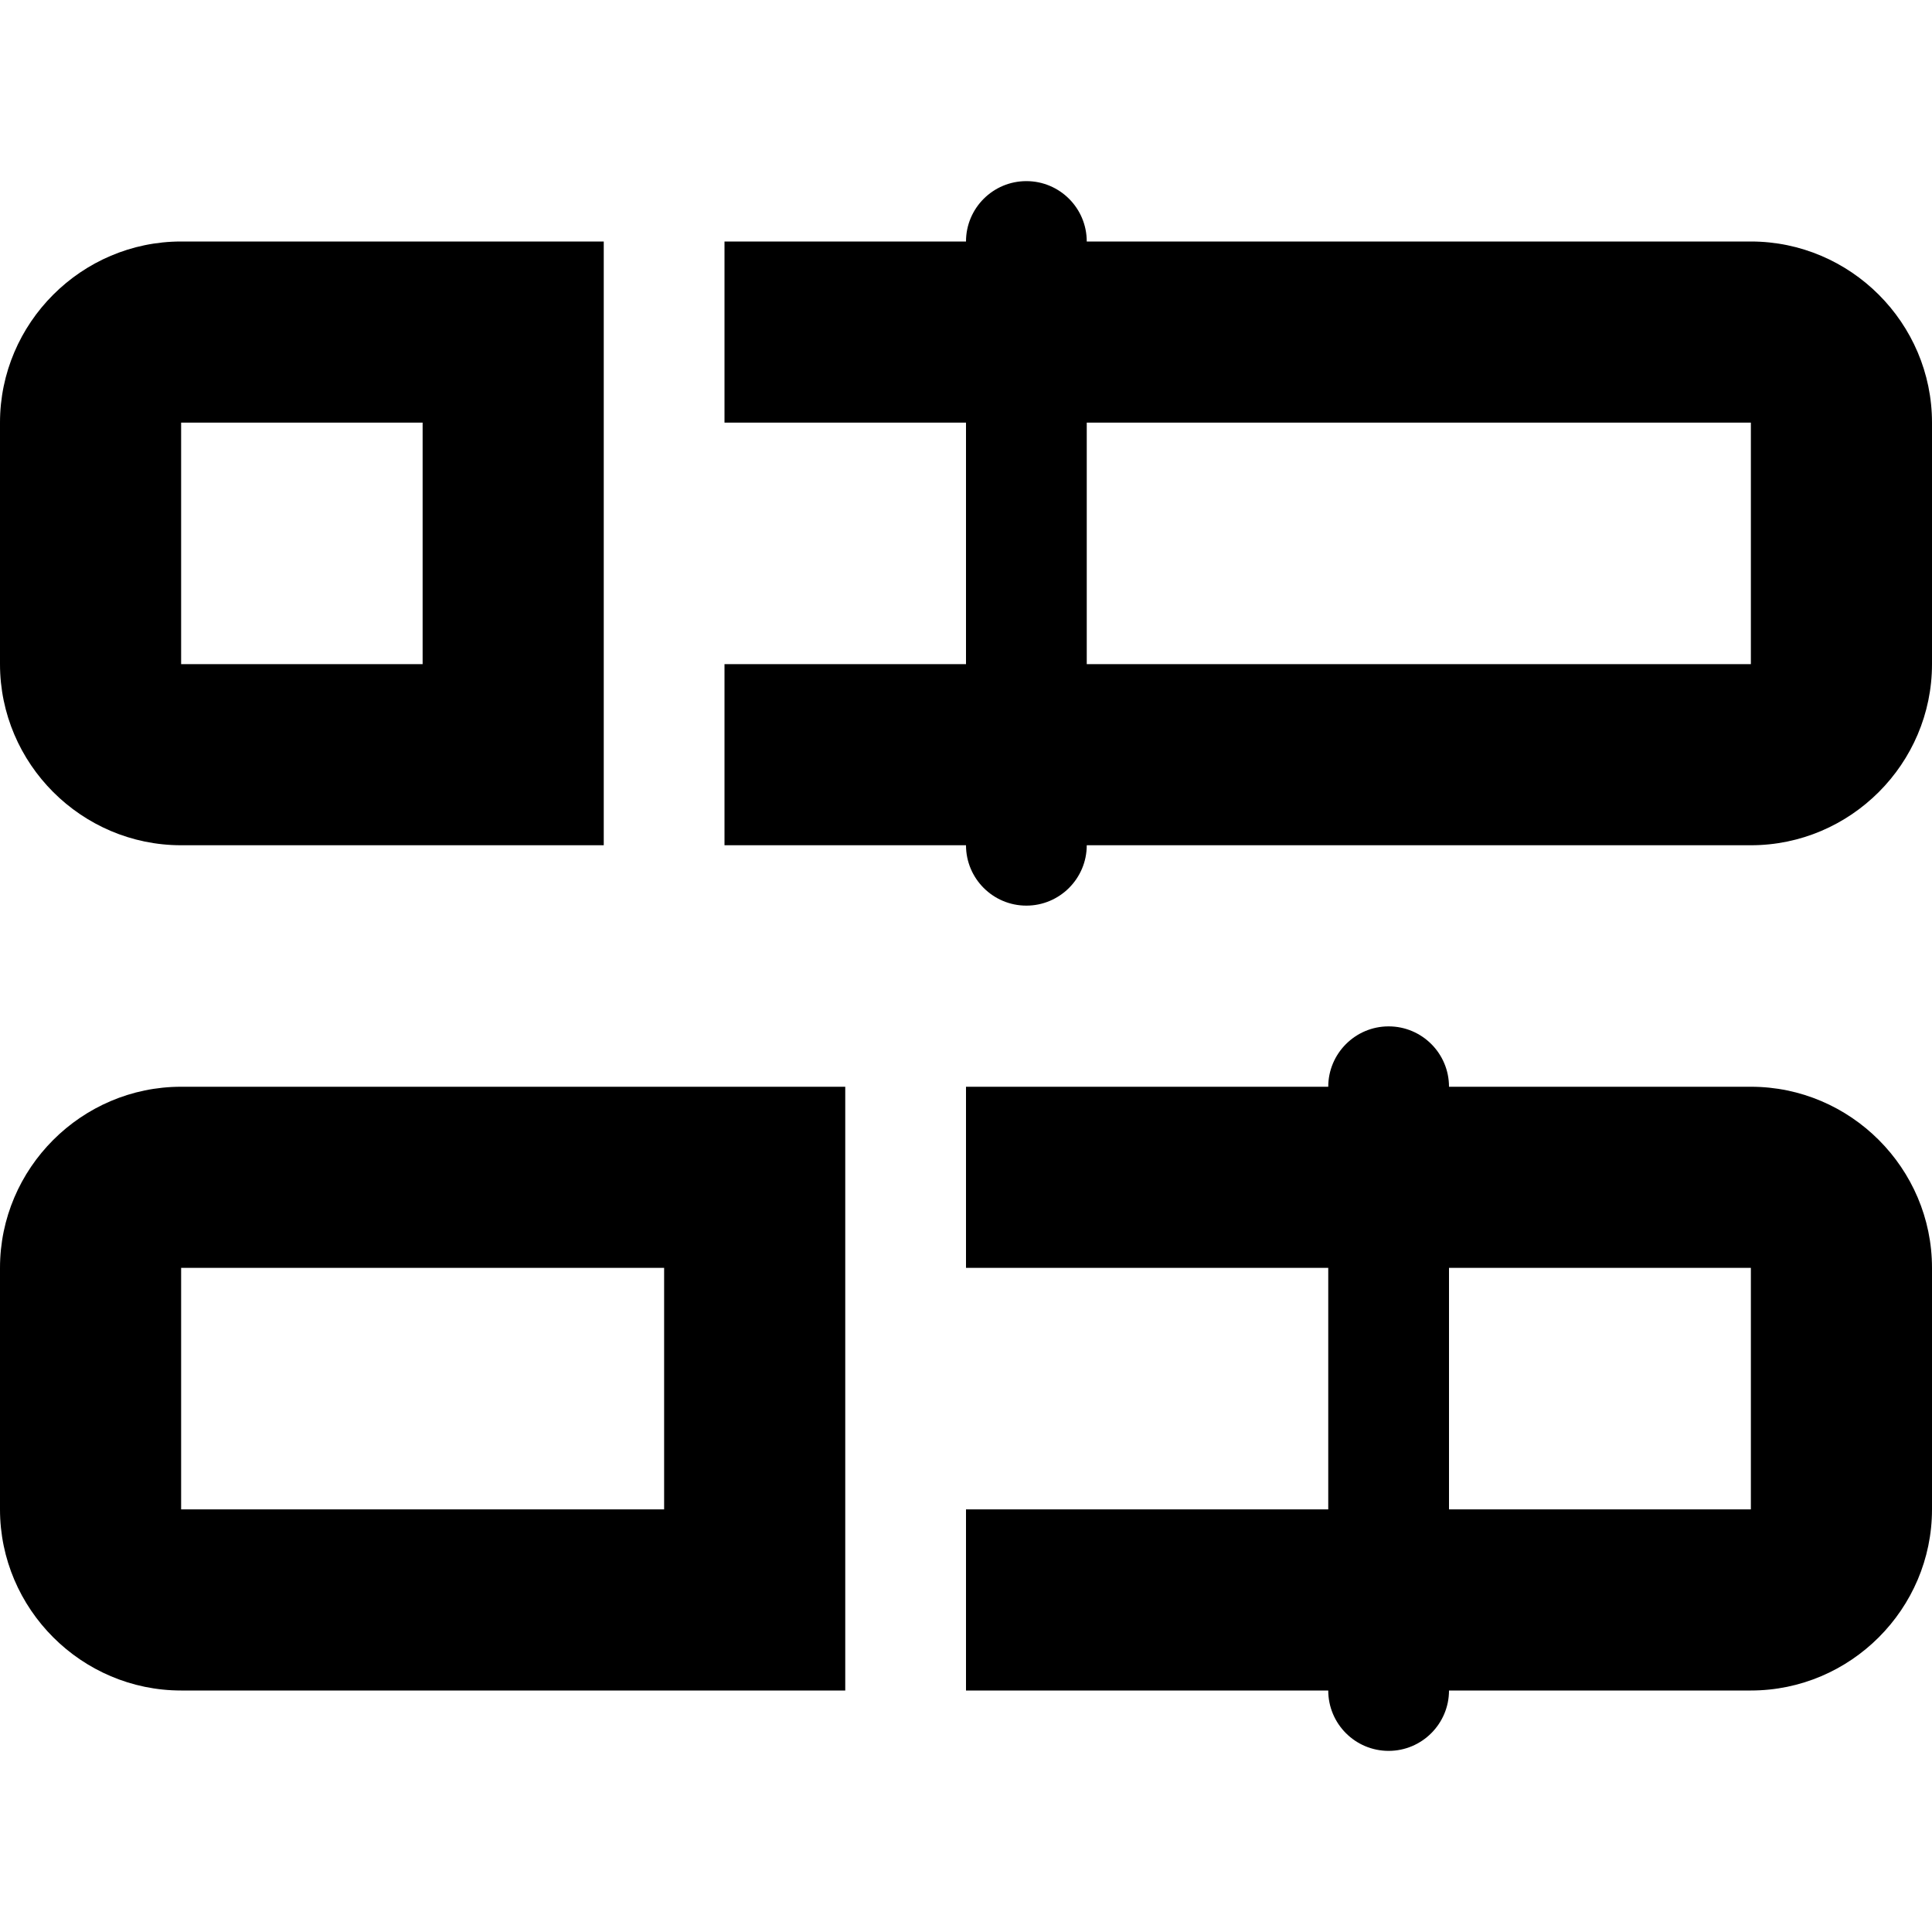
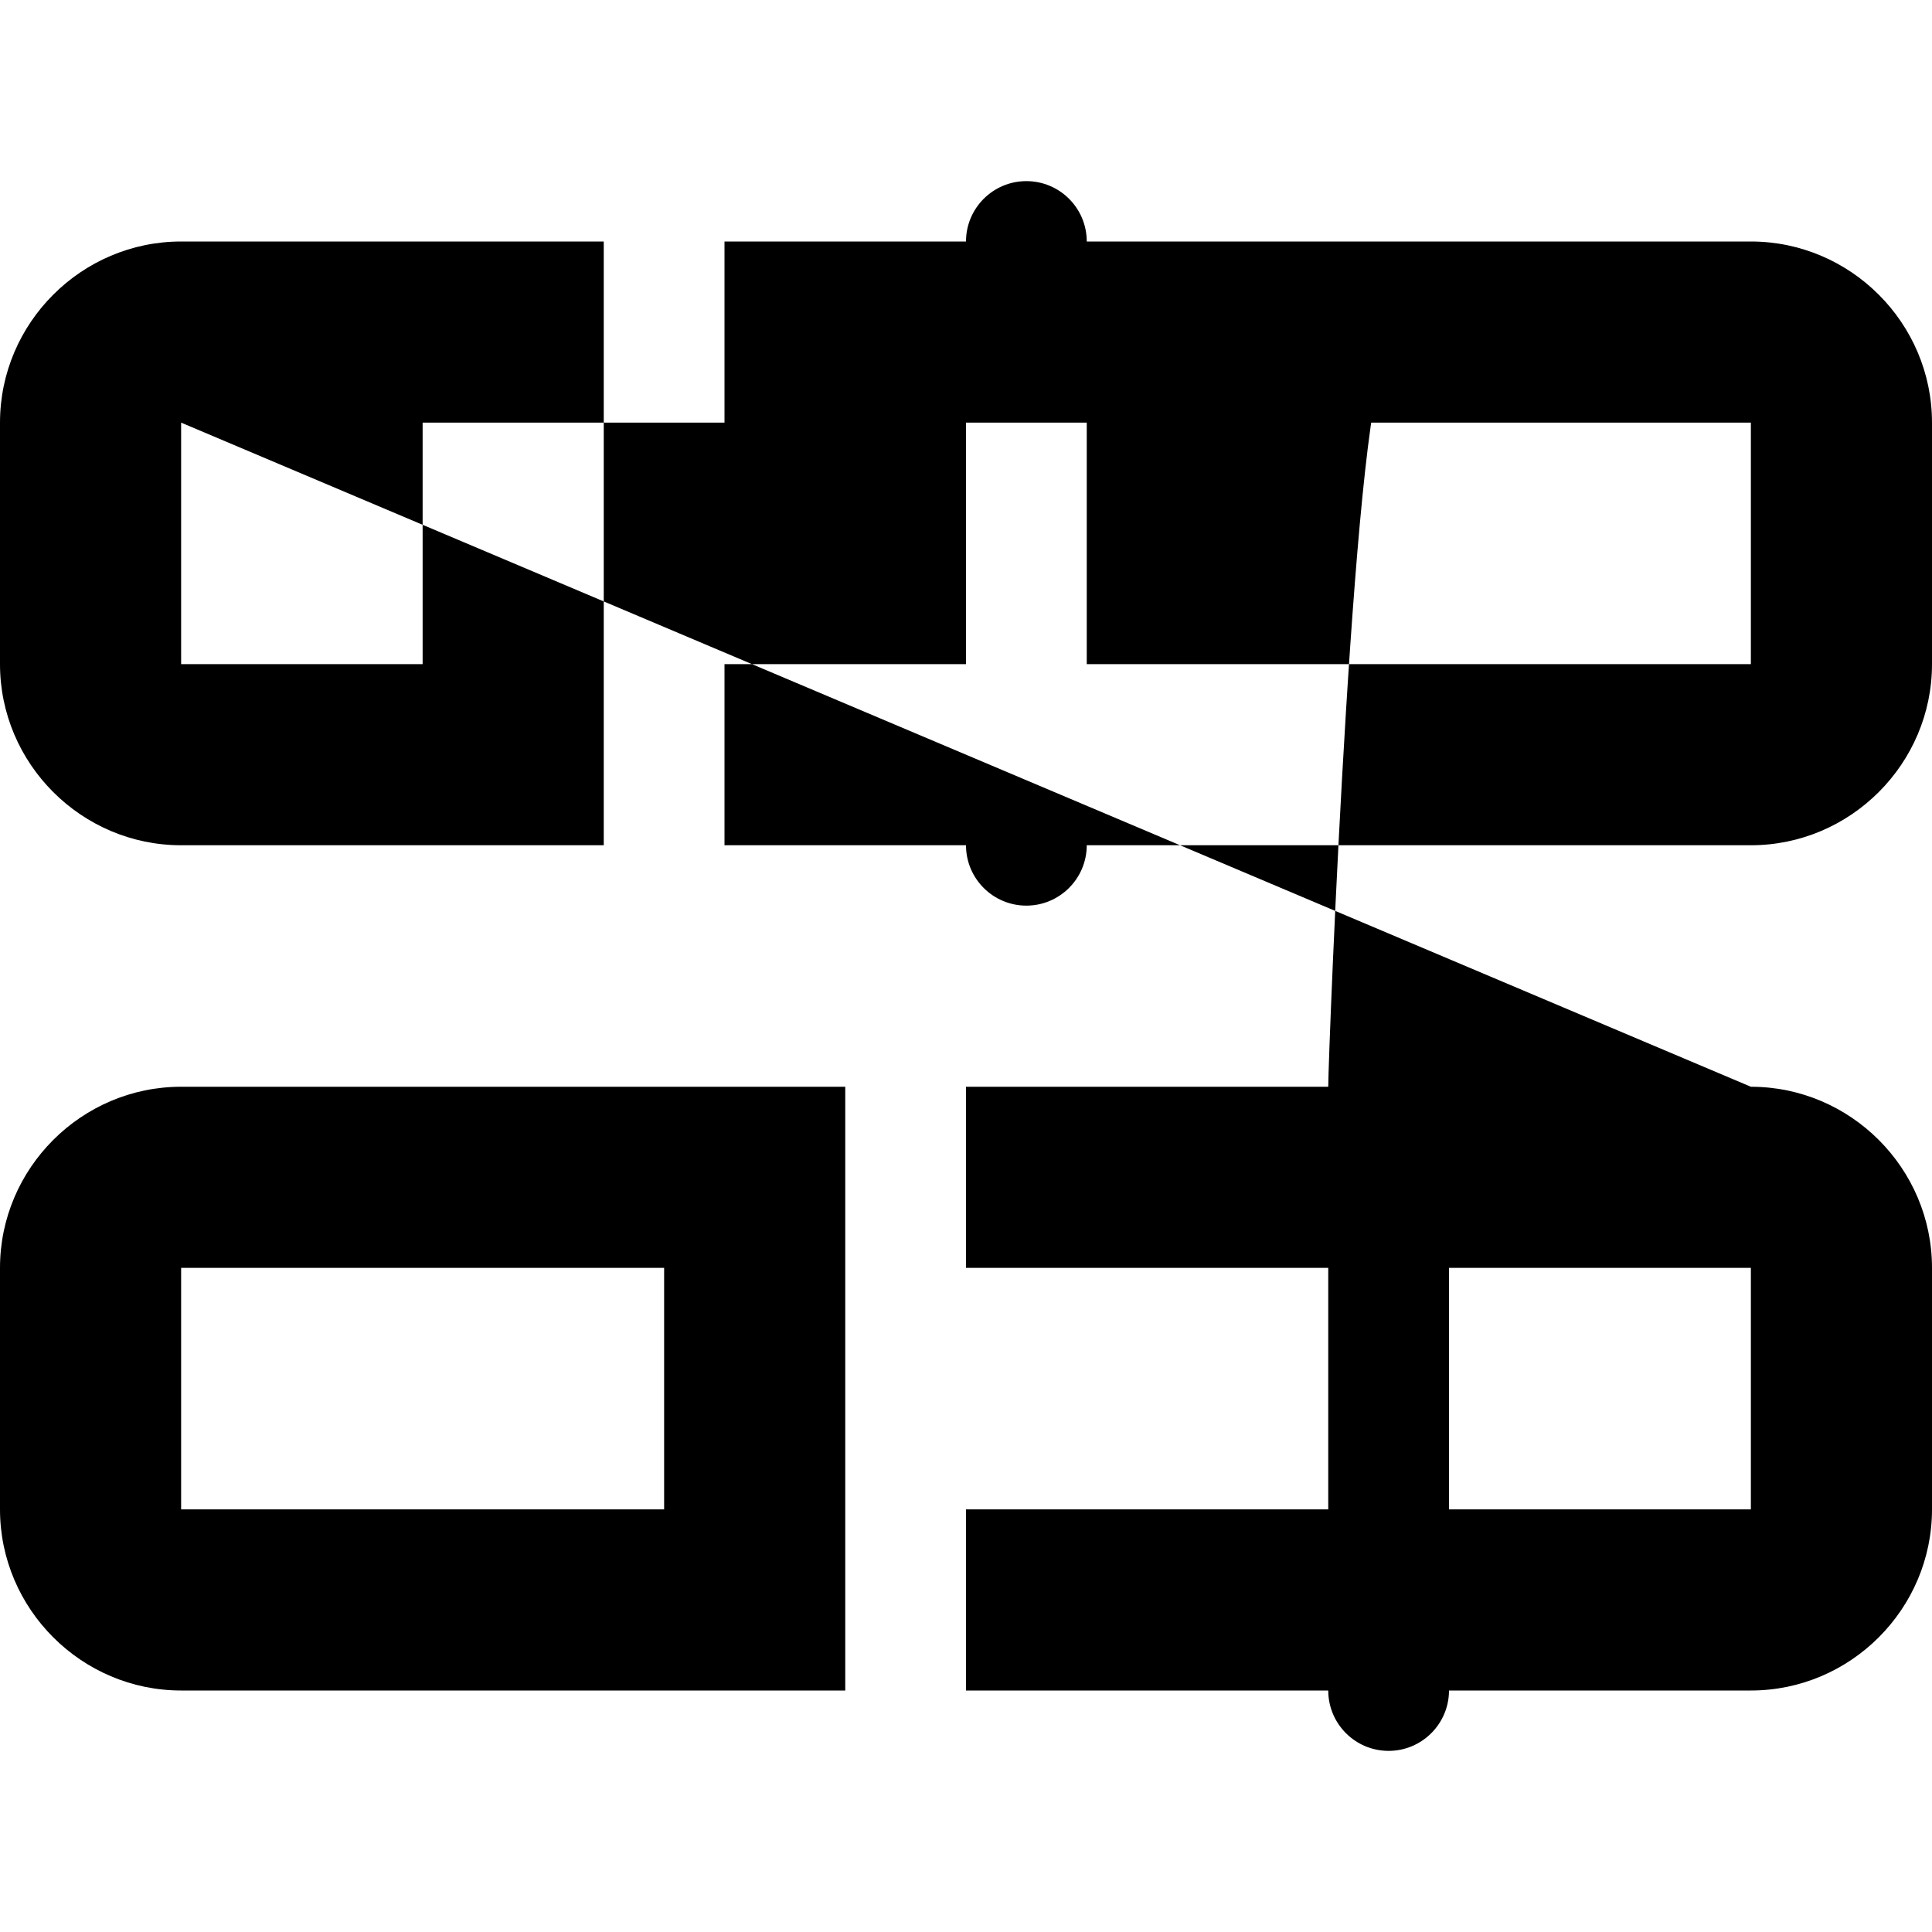
<svg xmlns="http://www.w3.org/2000/svg" viewBox="0 0 512 512">
-   <path d="M48 224H160V64H48C21.6 64 0 85.6 0 112v64C0 202.4 21.6 224 48 224zM48 112h64v64h-64V112zM464 288H384c0-8.838-7.164-16-16-16S352 279.2 352 288h-96v48h96v64h-96V448h96c0 8.836 7.164 16 16 16S384 456.8 384 448h80c26.4 0 48-21.6 48-48v-64C512 309.6 490.4 288 464 288zM464 400H384v-64h80V400zM0 336v64C0 426.4 21.6 448 48 448H224V288H48C21.6 288 0 309.6 0 336zM176 400h-128v-64h128V400zM464 64H288c0-8.838-7.164-16-16-16S256 55.16 256 64H192v48h64v64H192V224h64c0 8.836 7.164 16 16 16S288 232.8 288 224h176C490.4 224 512 202.4 512 176v-64C512 85.6 490.4 64 464 64zM464 176H288v-64h176V176z" />
+   <path d="M48 224H160V64H48C21.6 64 0 85.6 0 112v64C0 202.4 21.6 224 48 224zM48 112h64v64h-64V112zH384c0-8.838-7.164-16-16-16S352 279.2 352 288h-96v48h96v64h-96V448h96c0 8.836 7.164 16 16 16S384 456.8 384 448h80c26.4 0 48-21.6 48-48v-64C512 309.6 490.4 288 464 288zM464 400H384v-64h80V400zM0 336v64C0 426.4 21.6 448 48 448H224V288H48C21.6 288 0 309.6 0 336zM176 400h-128v-64h128V400zM464 64H288c0-8.838-7.164-16-16-16S256 55.16 256 64H192v48h64v64H192V224h64c0 8.836 7.164 16 16 16S288 232.8 288 224h176C490.4 224 512 202.4 512 176v-64C512 85.6 490.4 64 464 64zM464 176H288v-64h176V176z" />
</svg>